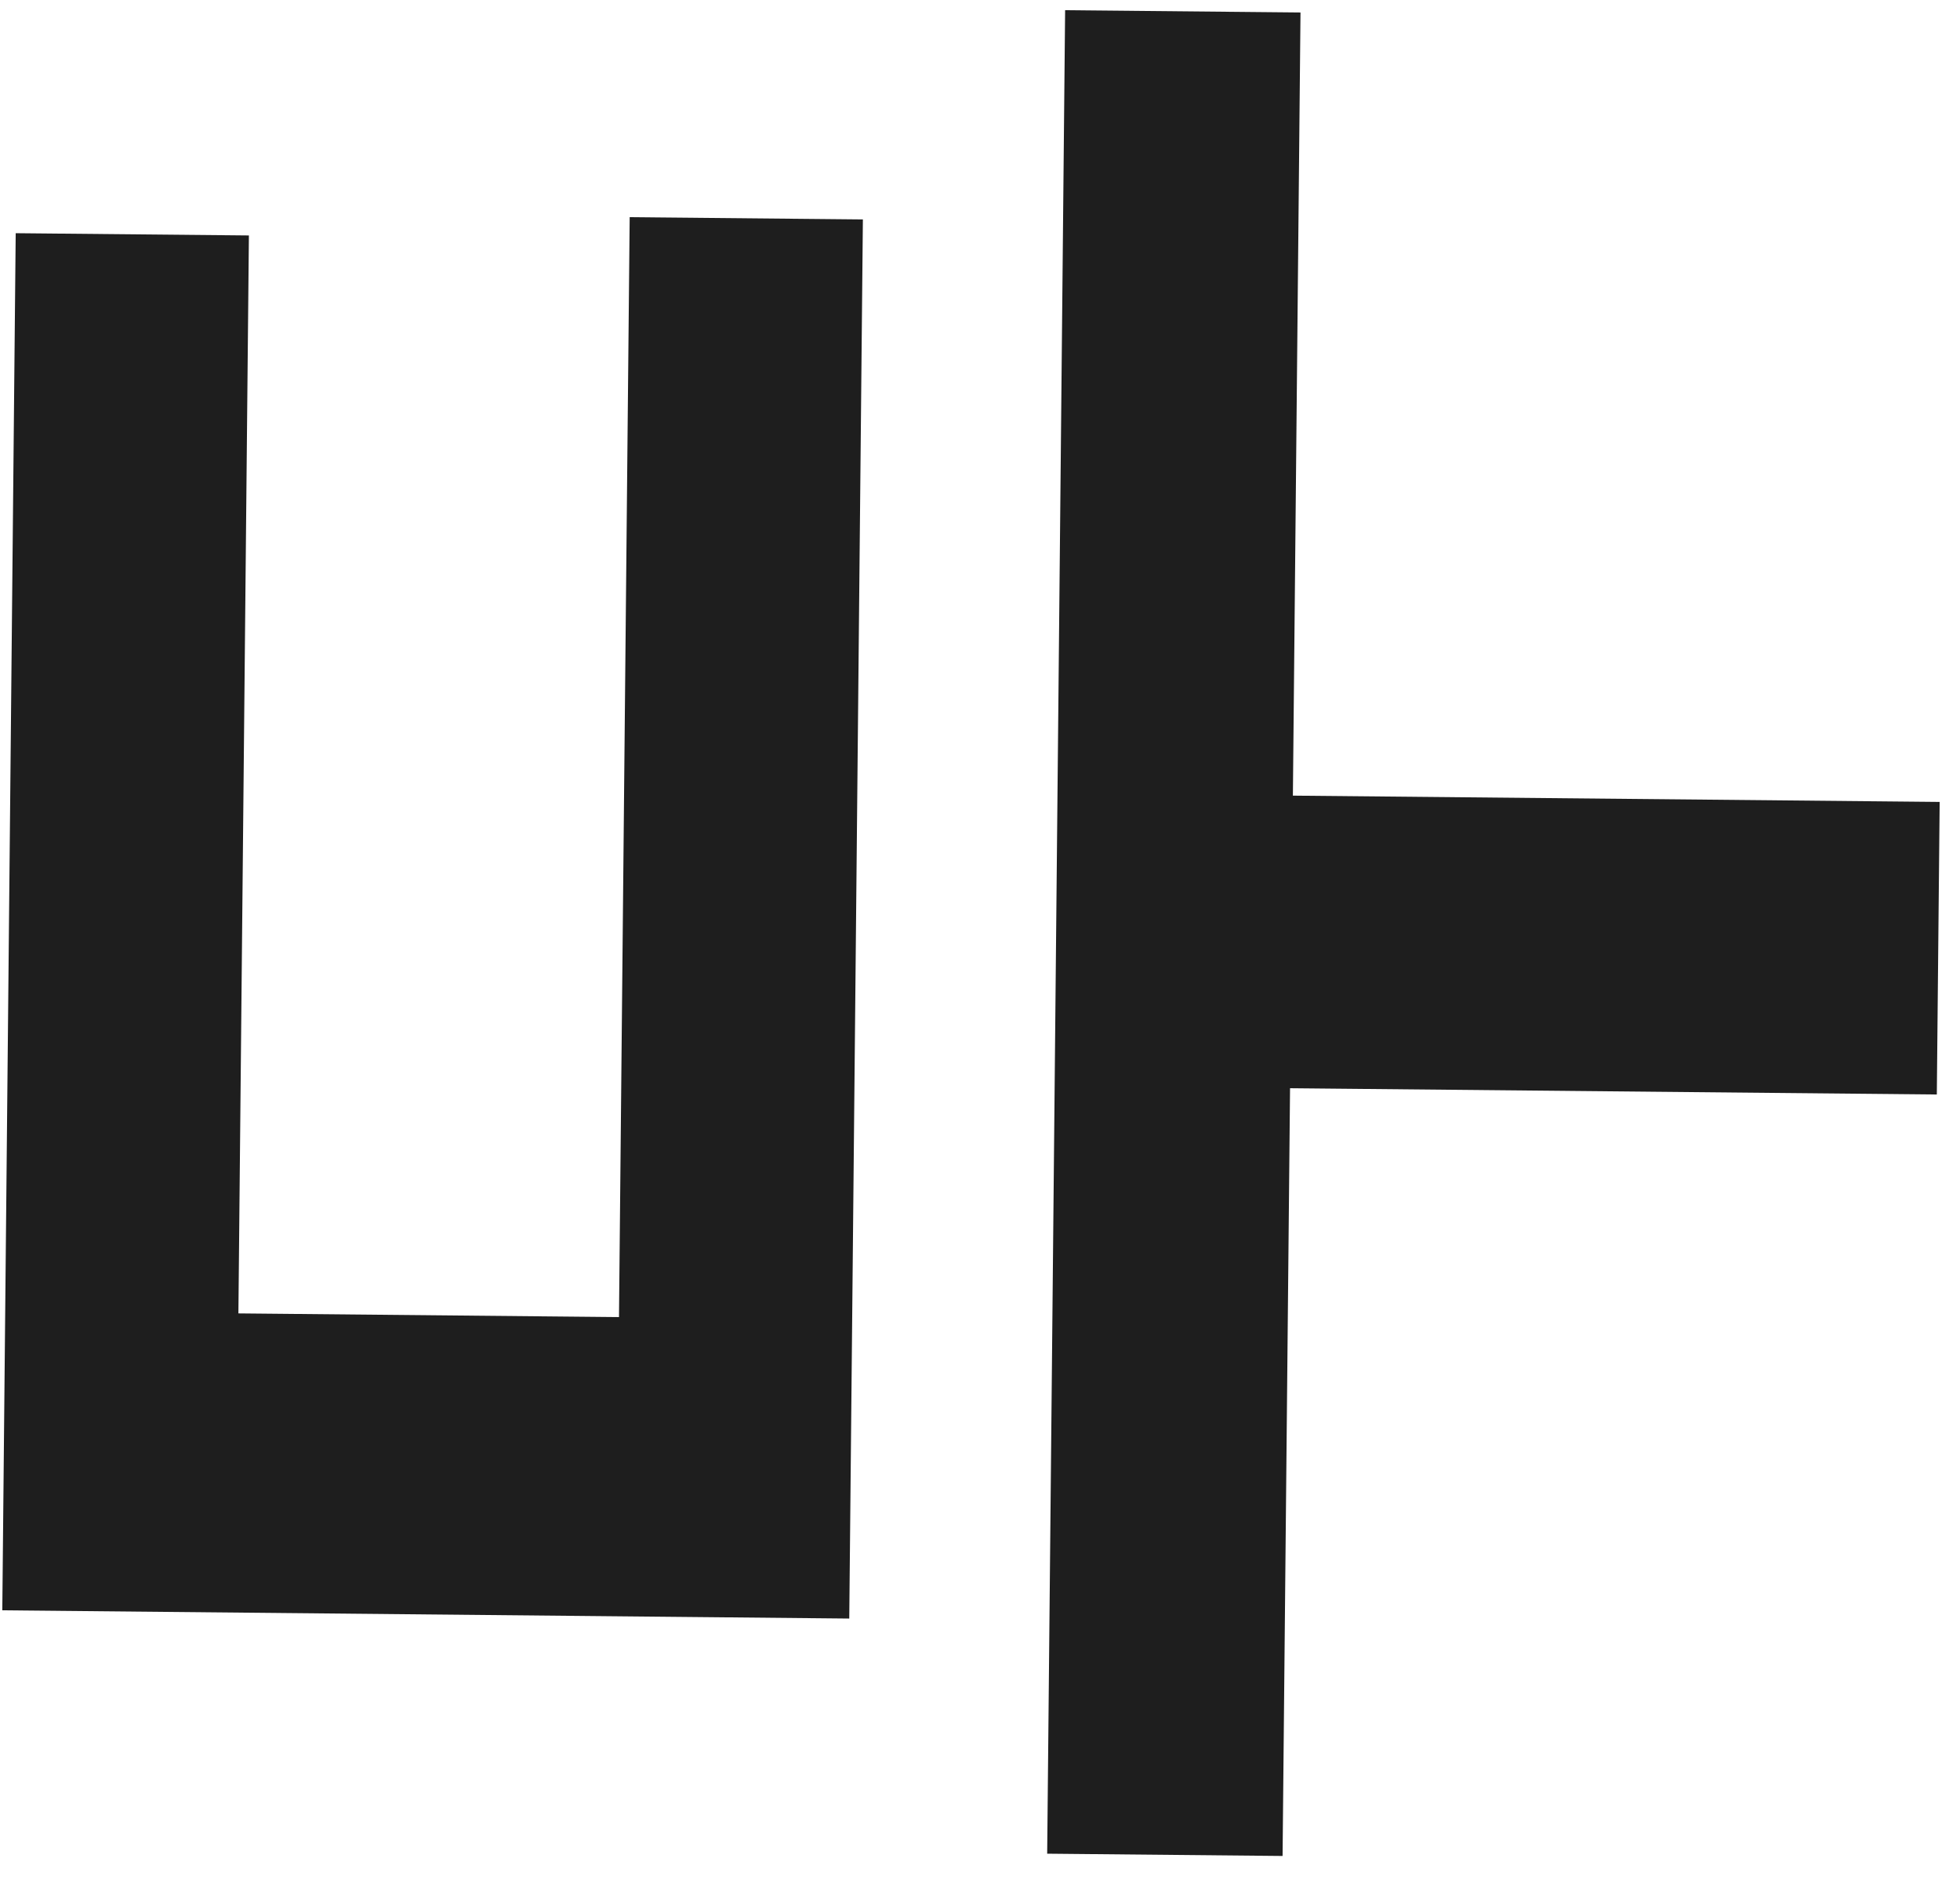
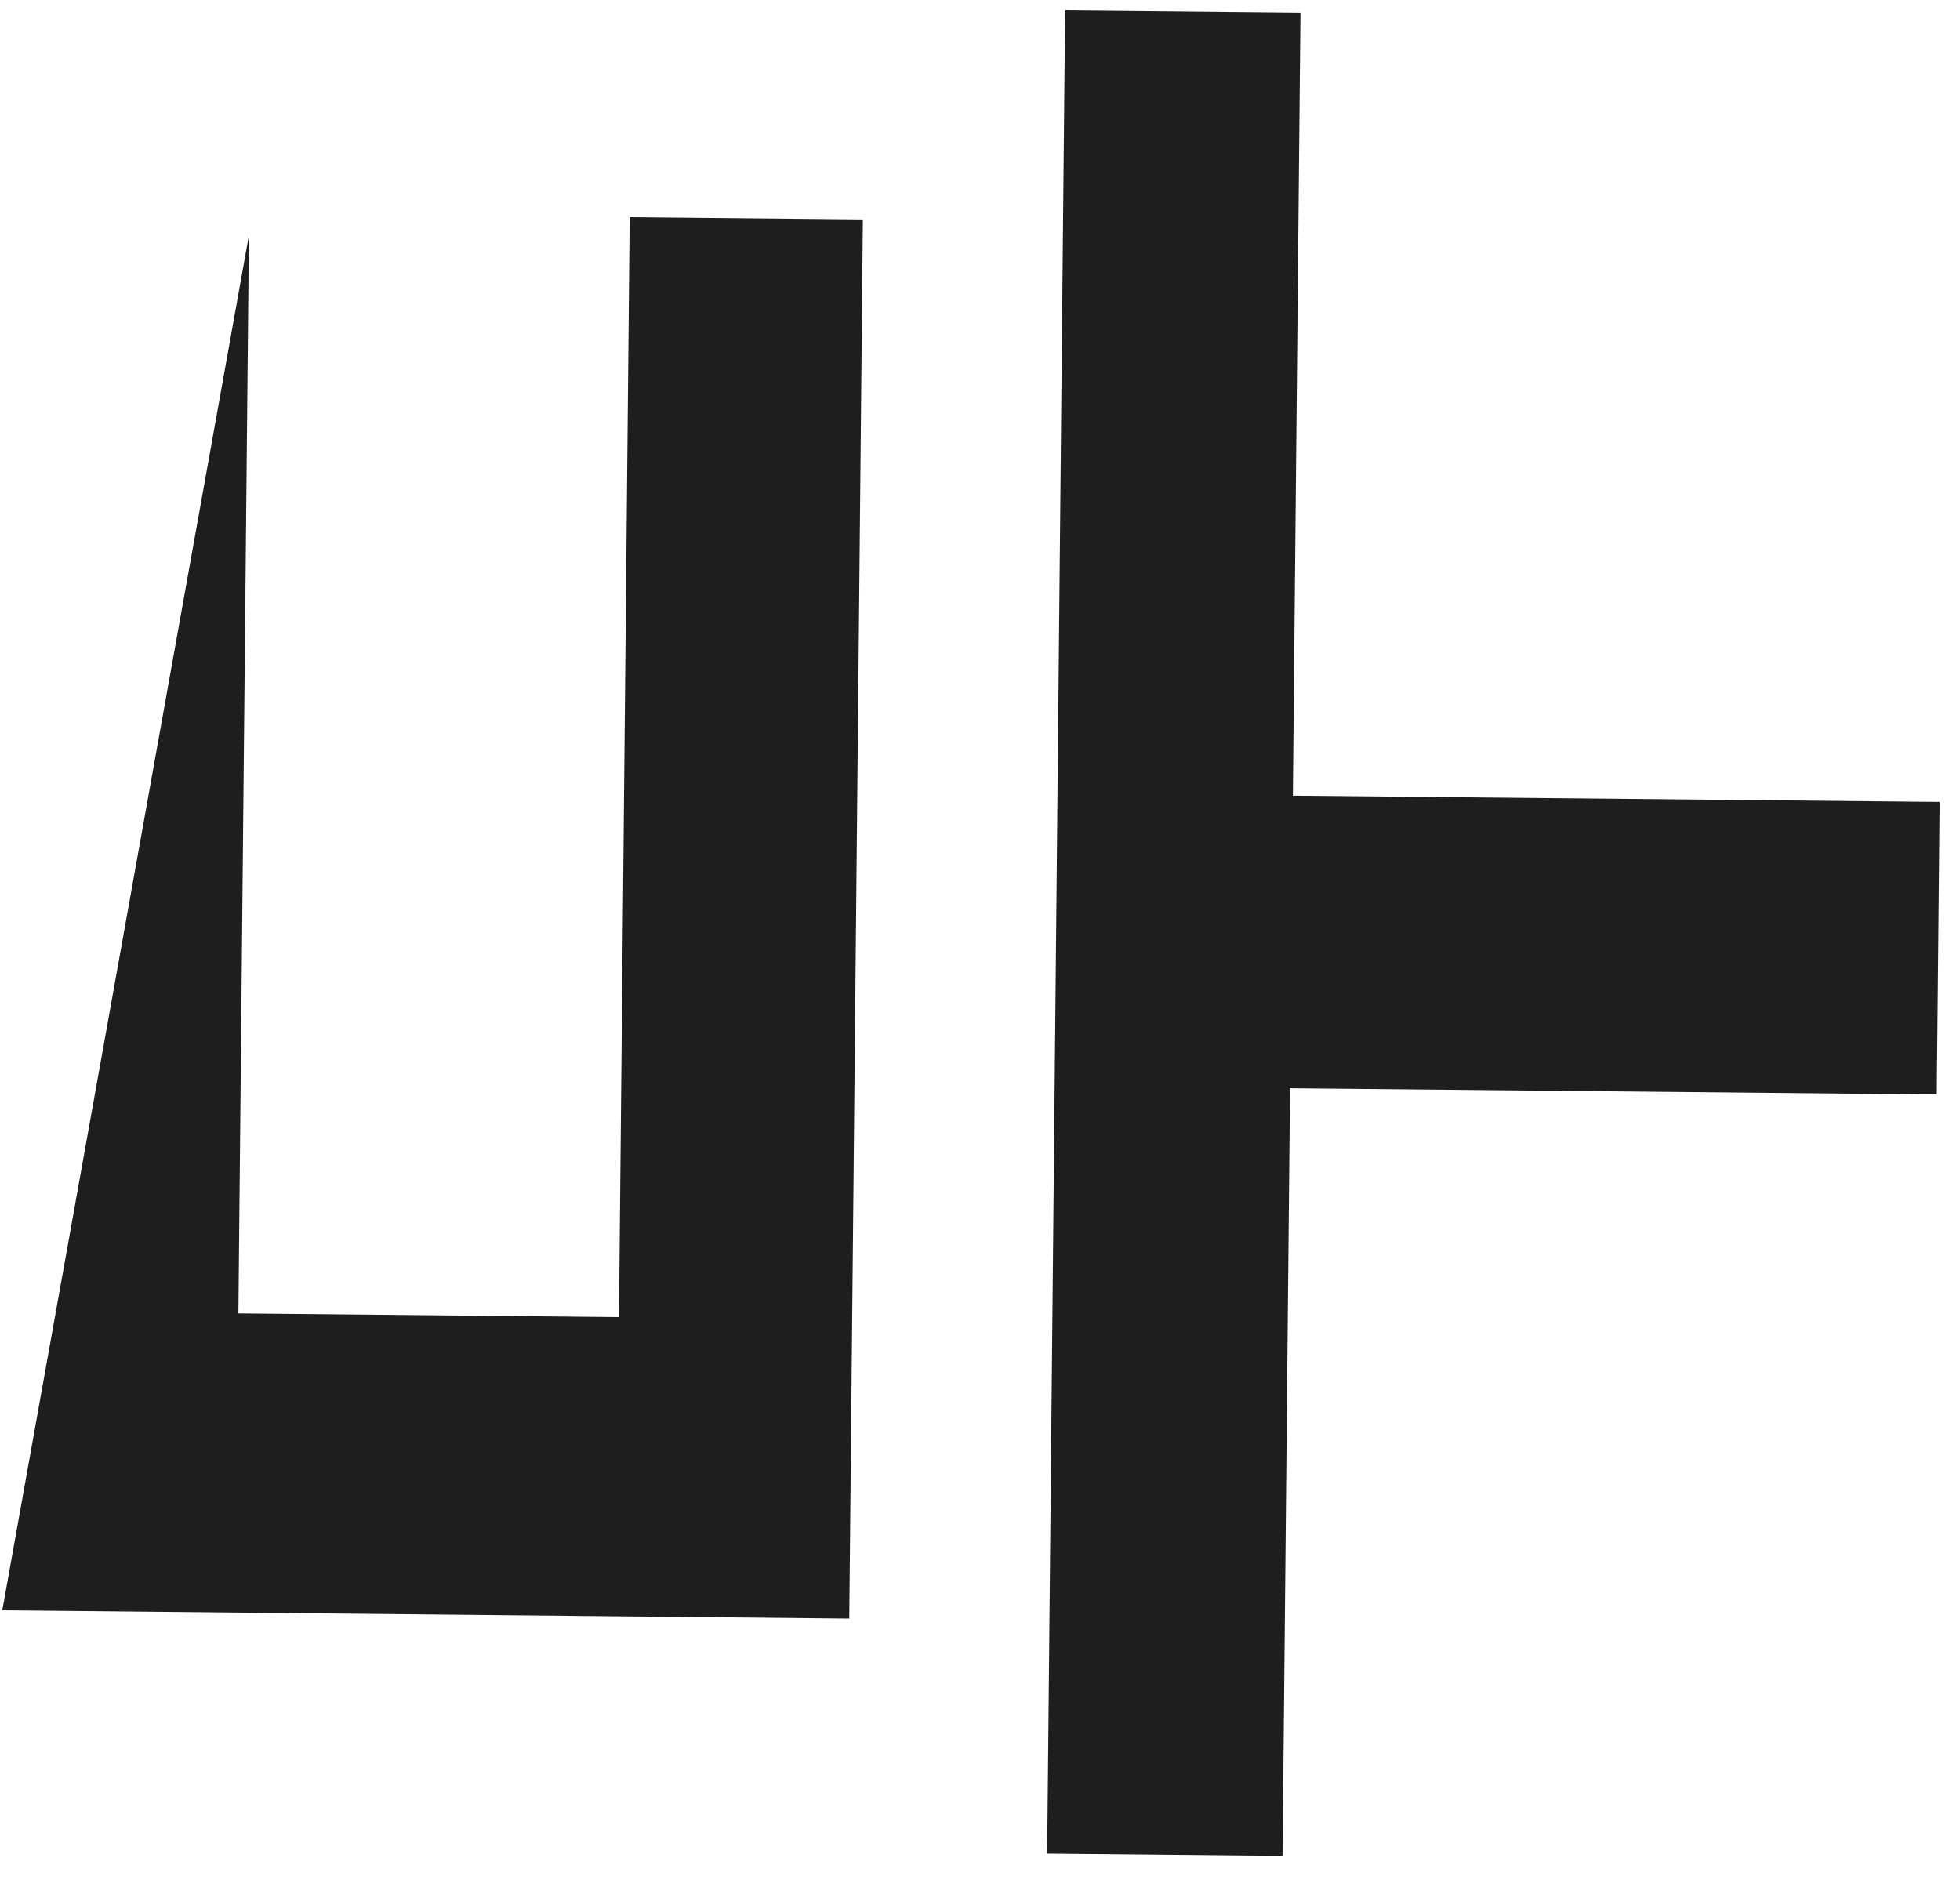
<svg xmlns="http://www.w3.org/2000/svg" width="98" height="94" viewBox="0 0 98 94" fill="none">
-   <path d="M30.804 80.815L31.484 10.859L43.144 10.972L42.463 80.929L30.804 80.815ZM52.359 92.686L53.256 0.51L65.025 0.624L64.129 92.8L52.359 92.686ZM59.443 54.363L59.585 39.733L96.983 40.097L96.841 54.726L59.443 54.363ZM0.115 80.517L0.785 11.66L12.445 11.773L11.92 65.671L36.559 65.91L36.414 80.87L0.115 80.517Z" fill="#1E1E1E" />
+   <path d="M30.804 80.815L31.484 10.859L43.144 10.972L42.463 80.929L30.804 80.815ZM52.359 92.686L53.256 0.51L65.025 0.624L64.129 92.8L52.359 92.686ZM59.443 54.363L59.585 39.733L96.983 40.097L96.841 54.726L59.443 54.363ZM0.115 80.517L12.445 11.773L11.92 65.671L36.559 65.91L36.414 80.87L0.115 80.517Z" fill="#1E1E1E" />
</svg>